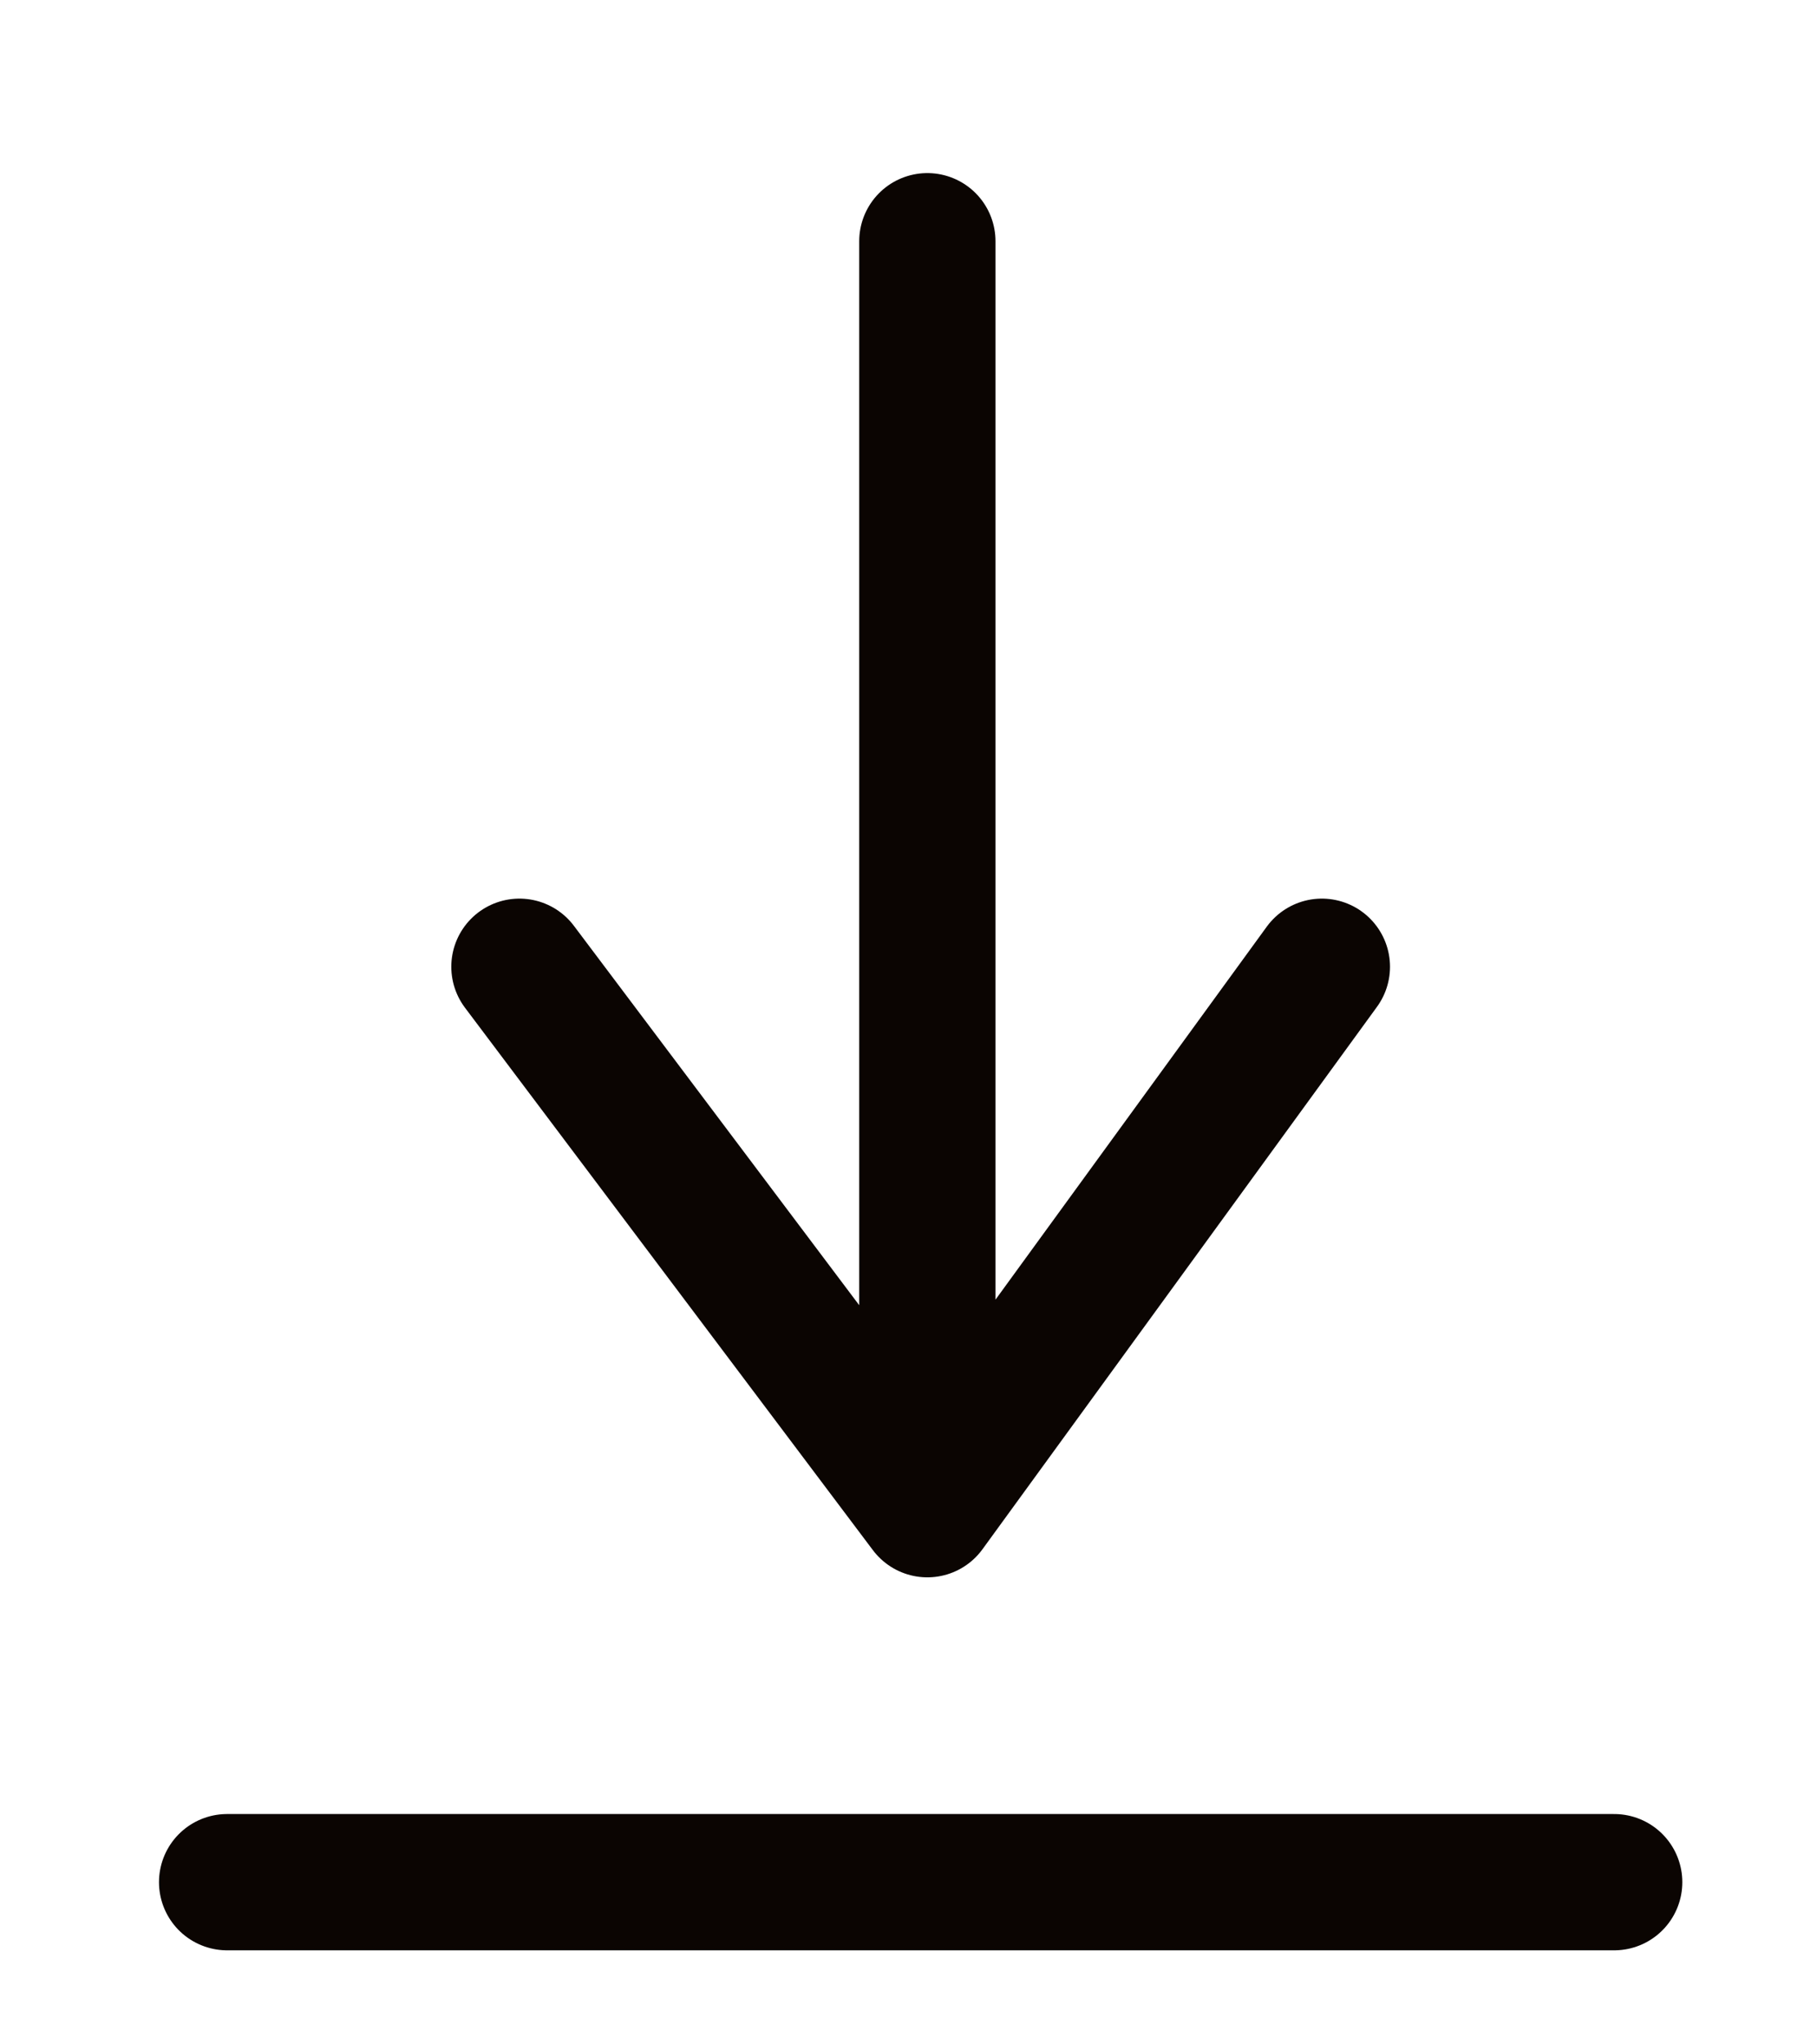
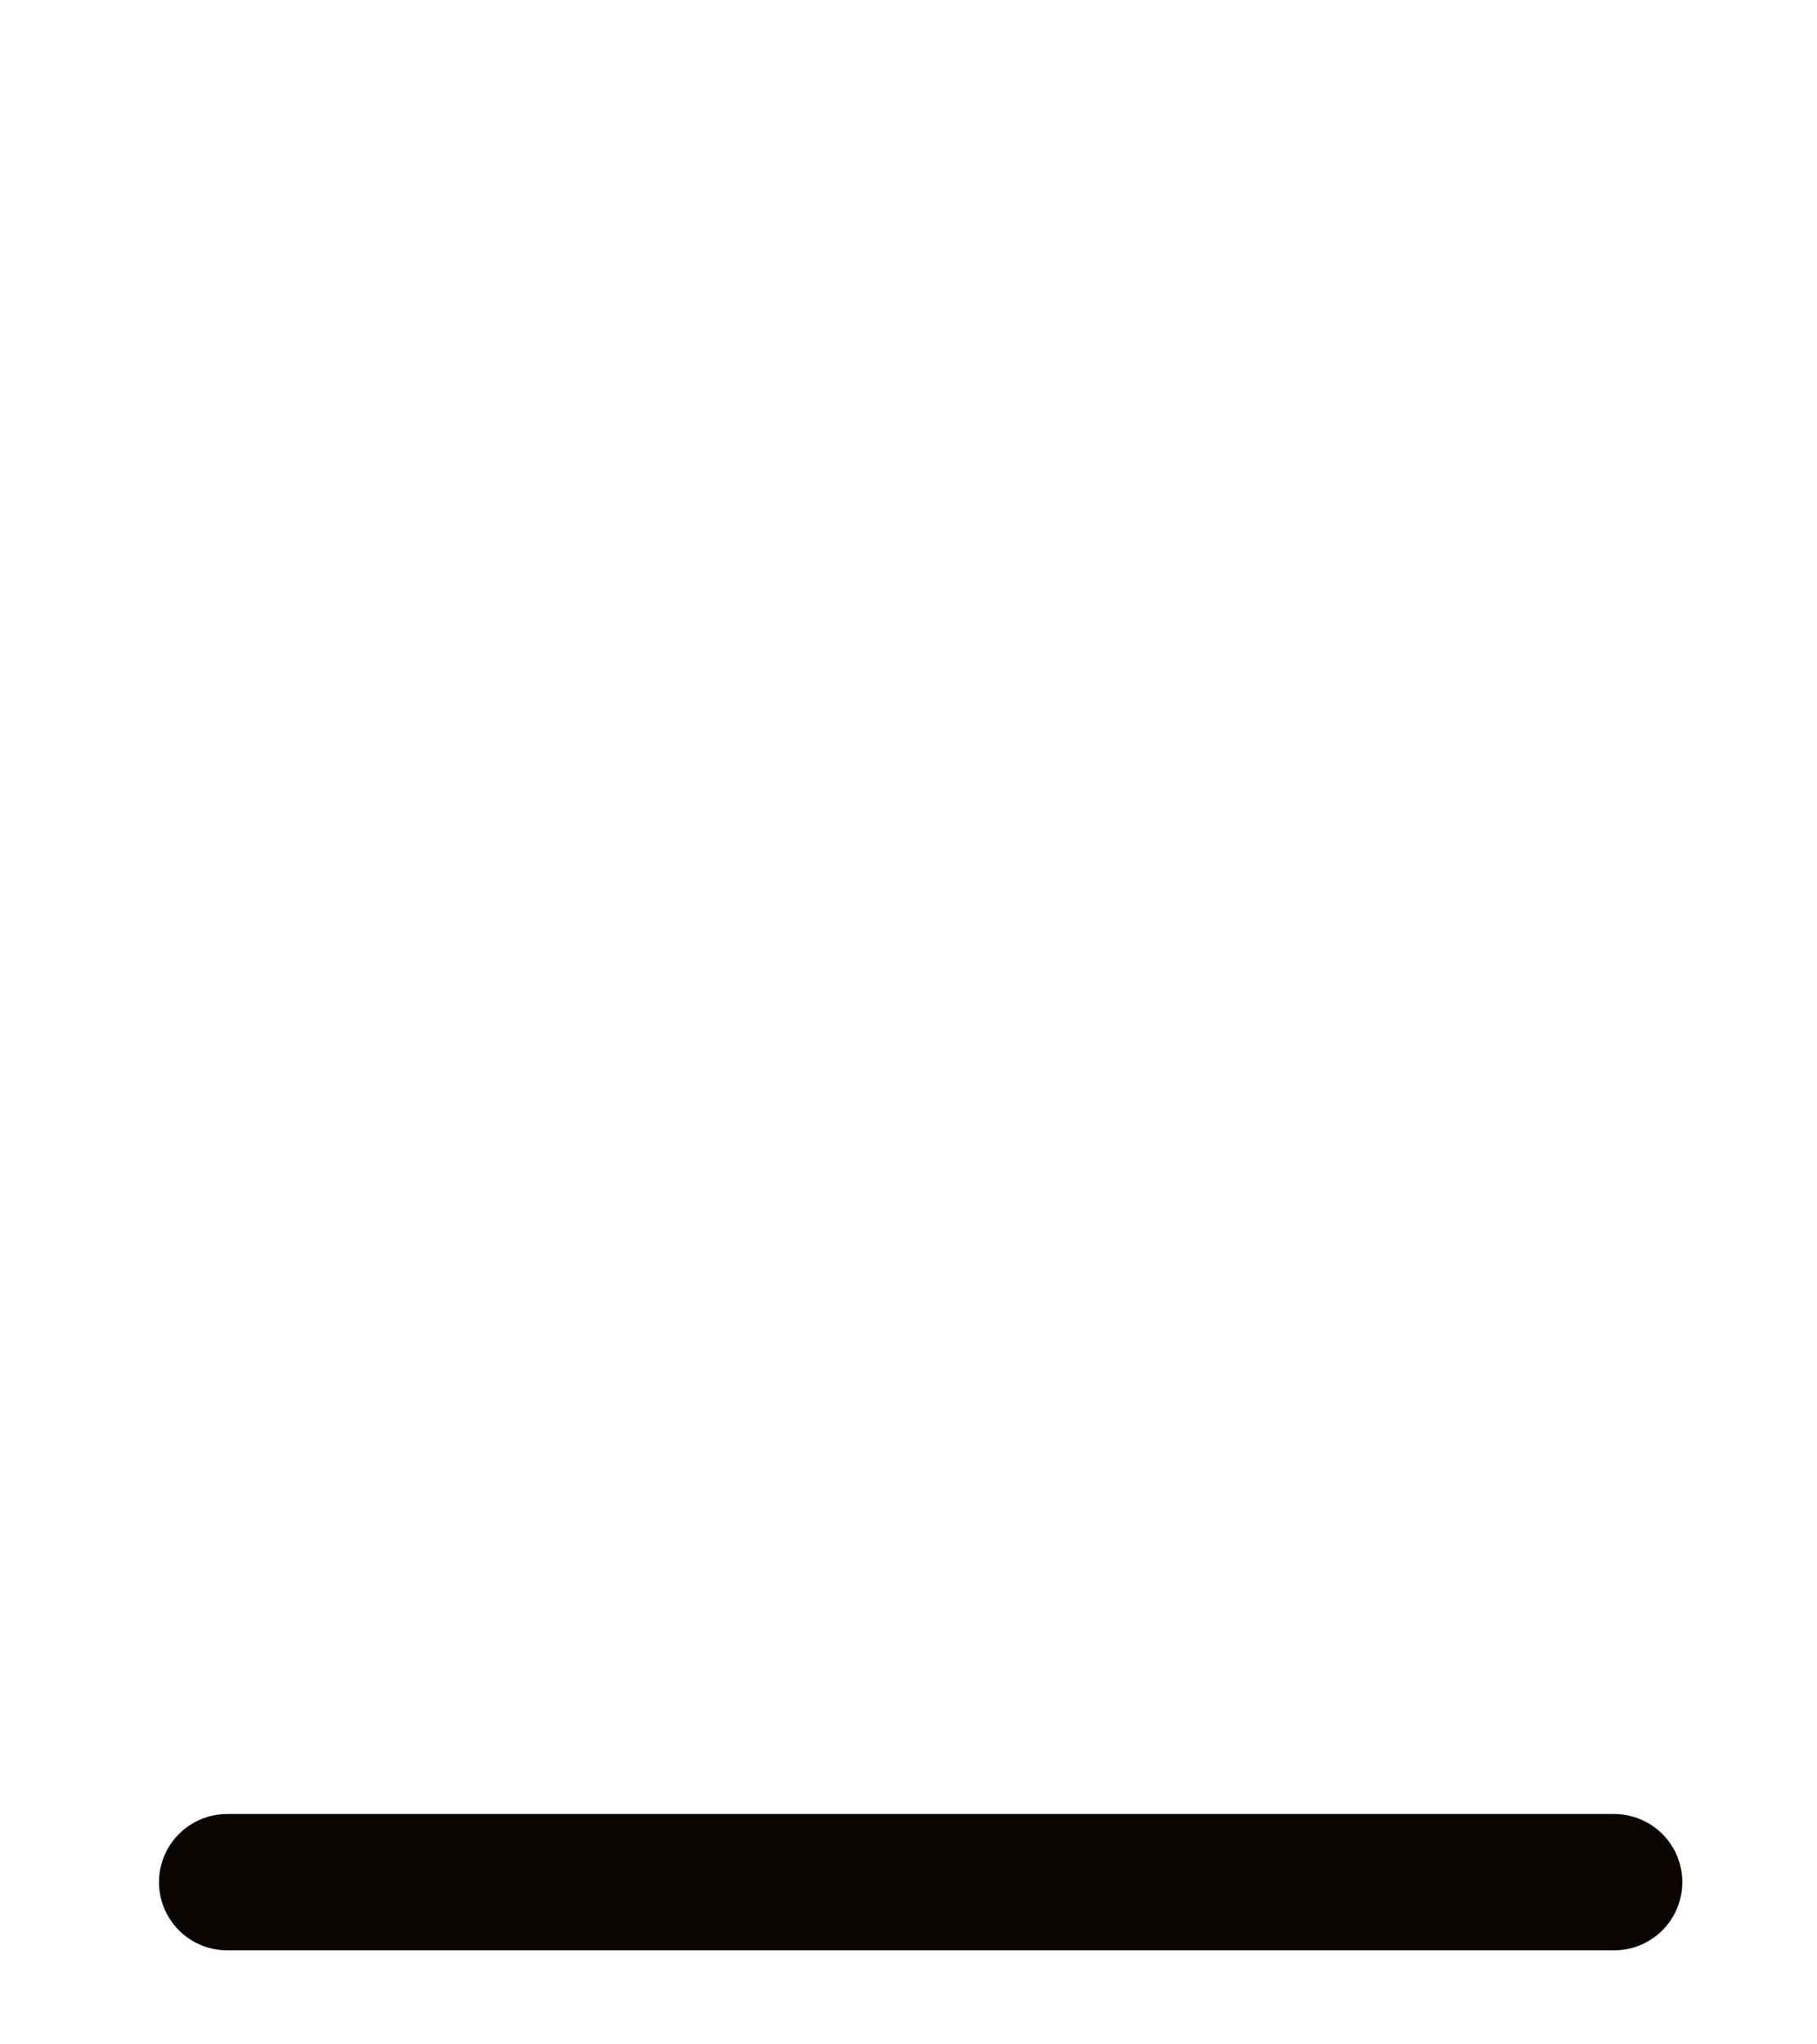
<svg xmlns="http://www.w3.org/2000/svg" width="8" height="9" viewBox="0 0 8 9" fill="none">
  <path d="M1 8.286H7.107" stroke="#0B0502" stroke-width="0.6" stroke-linecap="round" />
-   <path d="M4.083 1.062L4.083 6.644M4.083 6.644L5.82 4.256M4.083 6.644L2.287 4.256" stroke="#0B0502" stroke-width="0.6" stroke-linecap="round" stroke-linejoin="round" />
</svg>